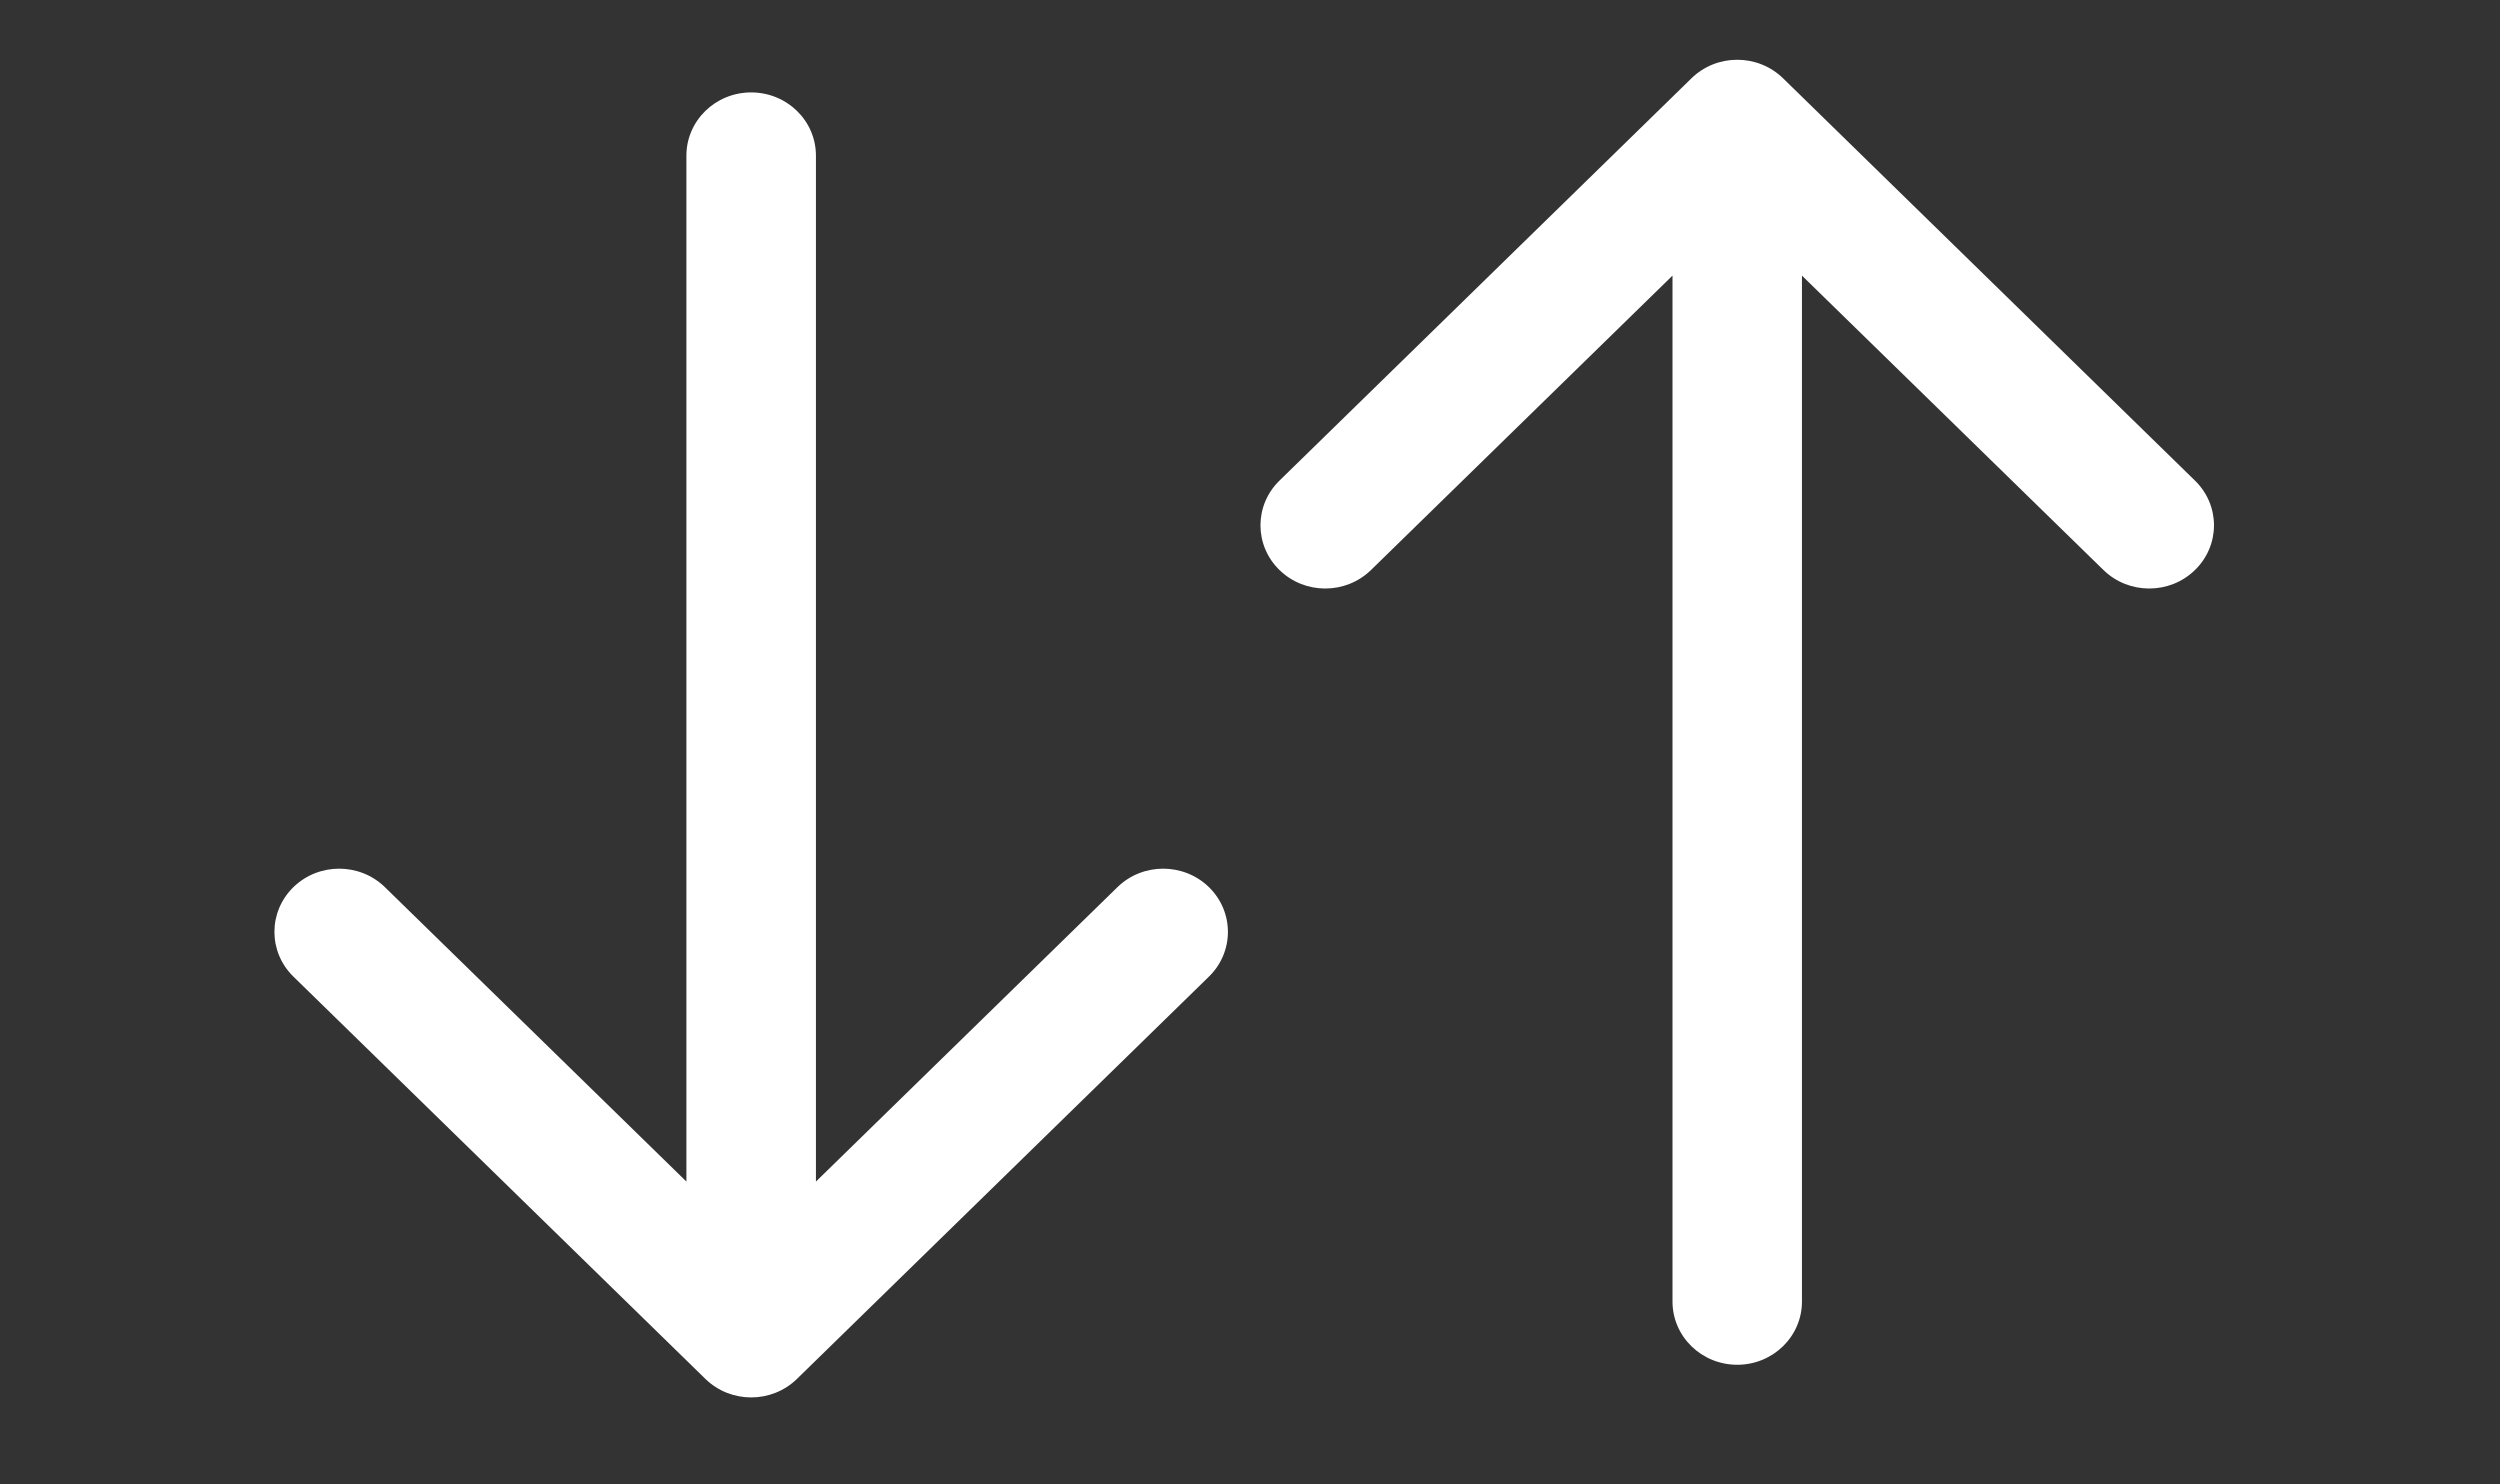
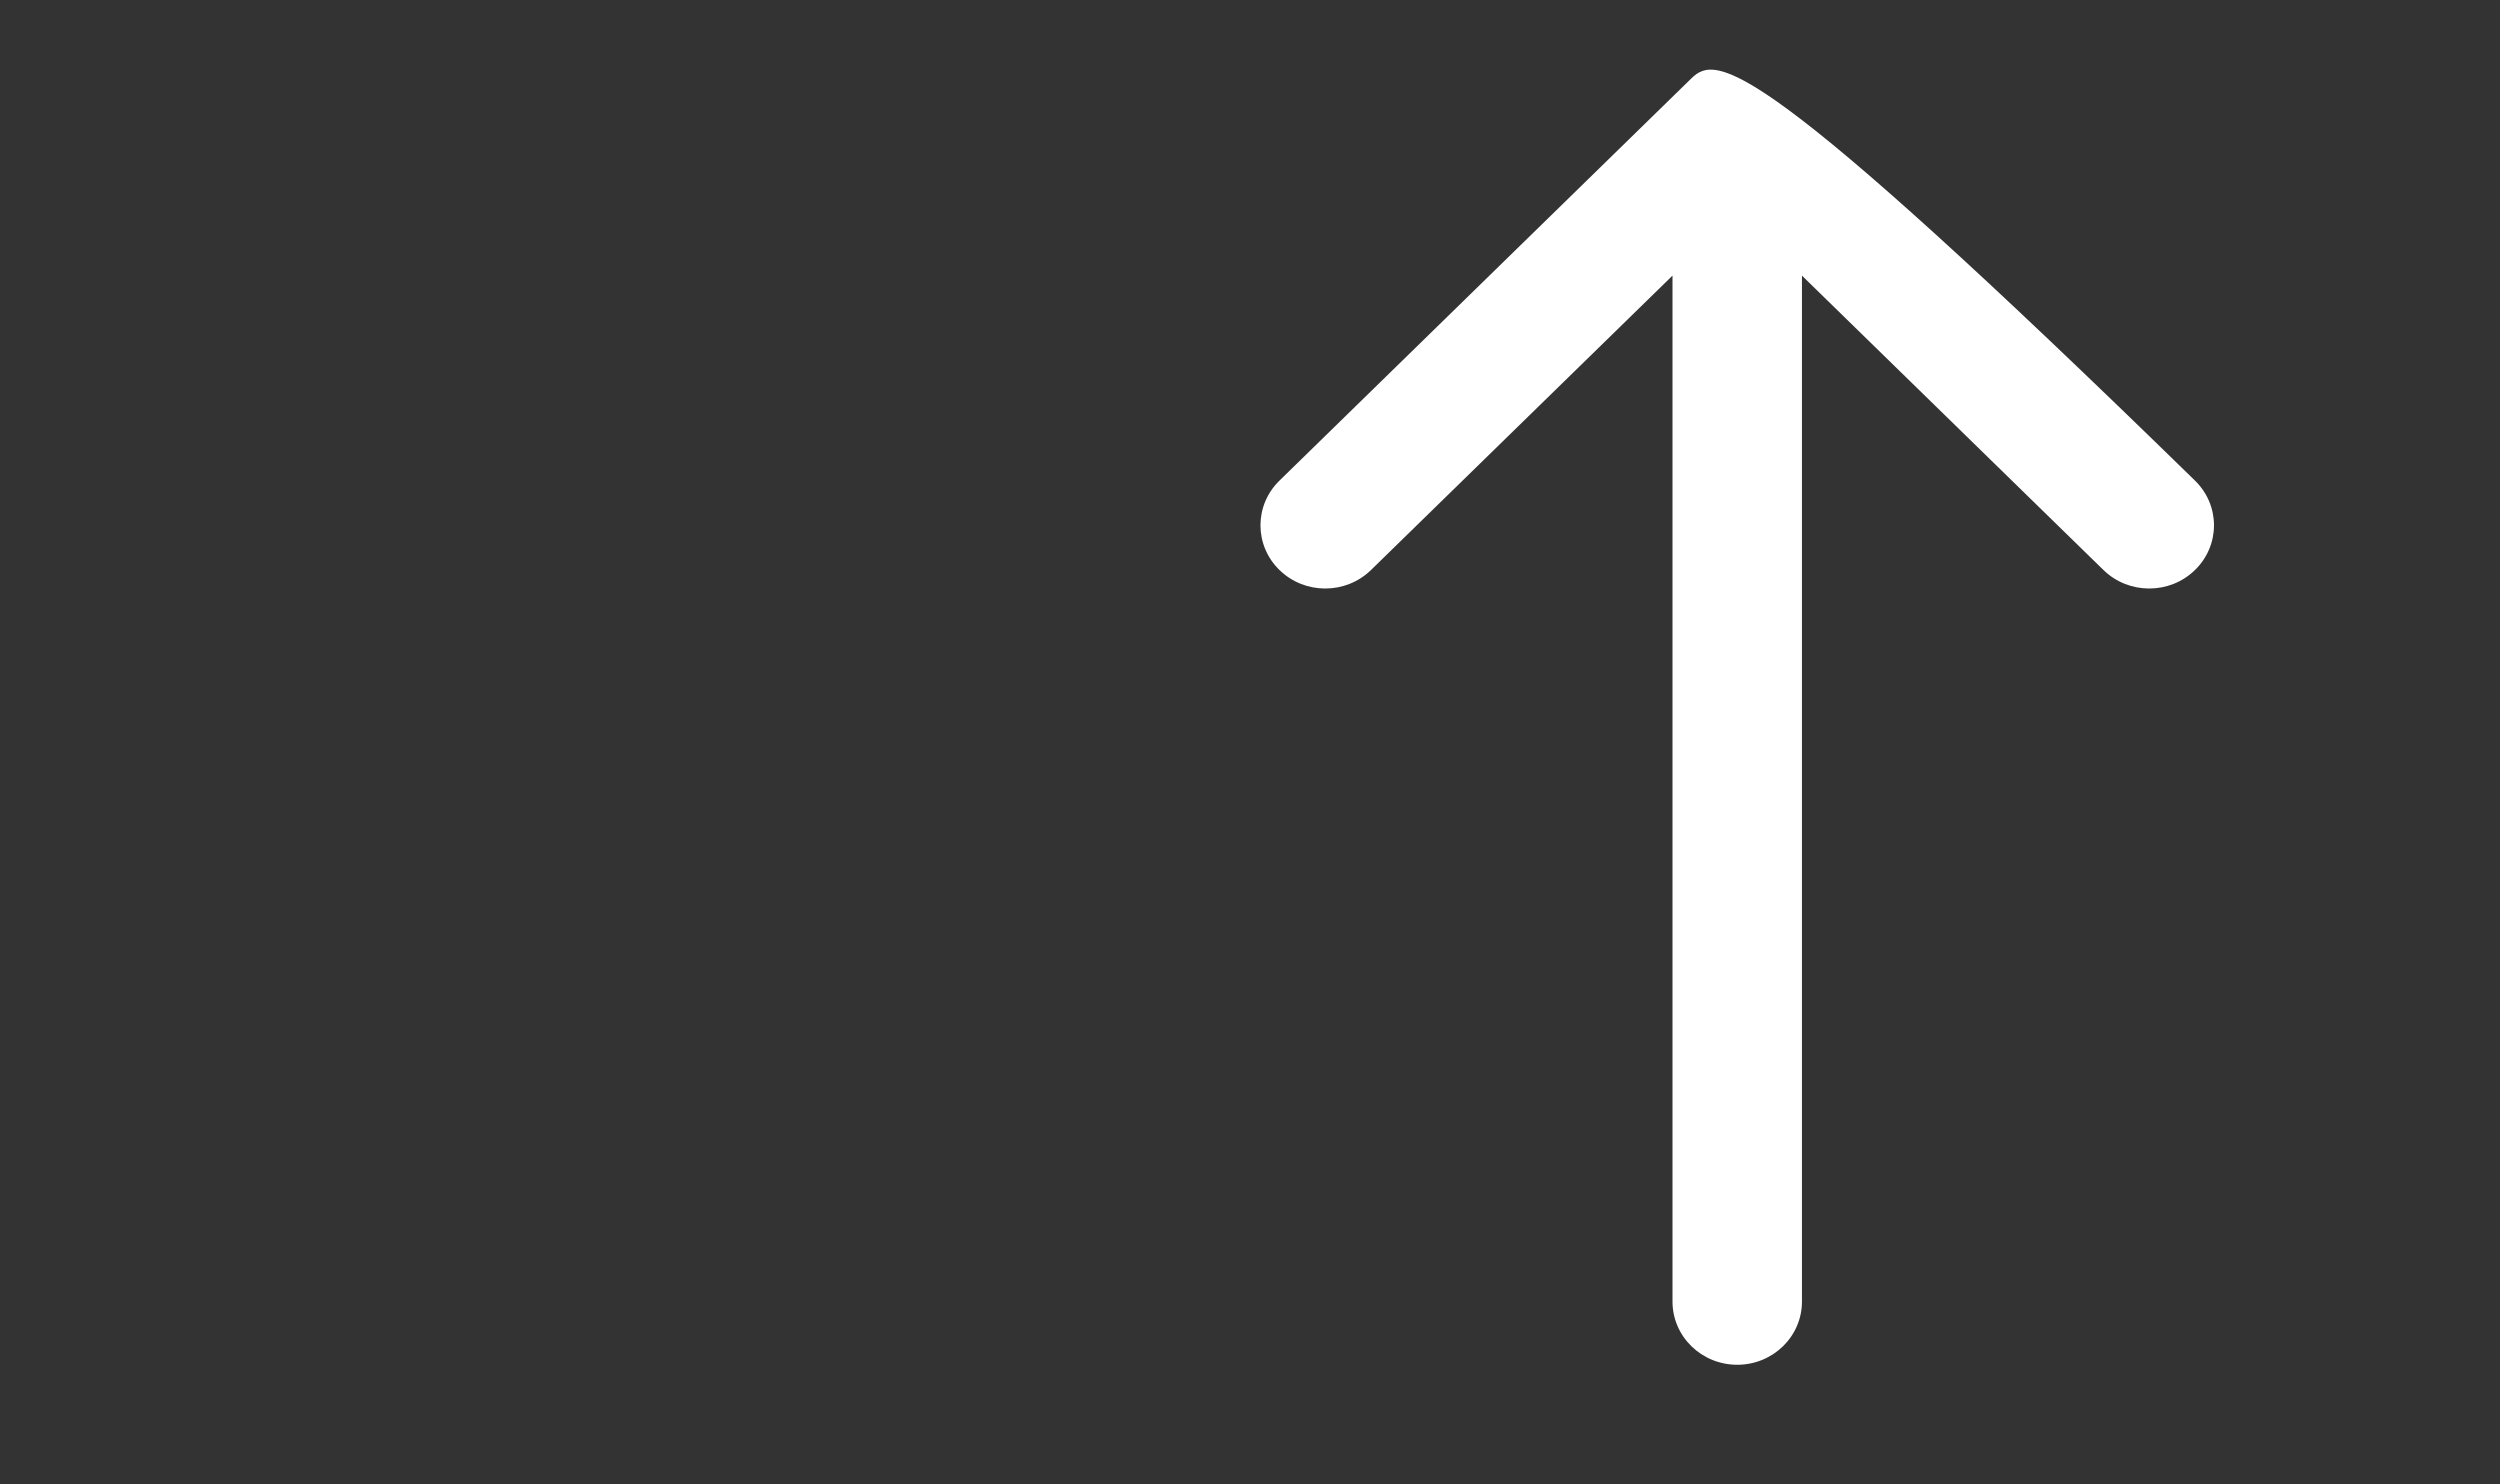
<svg xmlns="http://www.w3.org/2000/svg" width="32" height="19" viewBox="0 0 32 19" fill="none">
  <rect x="0" y="0" width="32" height="19" fill="#333333" stroke="none" />
-   <path fill-rule="evenodd" clip-rule="evenodd" d="M3.755 11.356C3.432 11.672 3.432 12.184 3.755 12.5L9.029 17.65C9.353 17.966 9.877 17.966 10.201 17.65L15.475 12.5C15.798 12.184 15.798 11.672 15.475 11.356C15.151 11.04 14.626 11.04 14.303 11.356L10.444 15.124L10.444 1.992C10.444 1.545 10.073 1.183 9.615 1.183C9.157 1.183 8.786 1.545 8.786 1.992L8.786 15.124L4.927 11.356C4.604 11.04 4.079 11.04 3.755 11.356Z" fill="white" />
-   <path fill-rule="evenodd" clip-rule="evenodd" d="M28.096 7.296C28.42 6.98 28.42 6.468 28.096 6.152L22.823 1.002C22.499 0.686 21.974 0.686 21.651 1.002L16.377 6.152C16.053 6.468 16.053 6.98 16.377 7.296C16.701 7.612 17.225 7.612 17.549 7.296L21.408 3.528L21.408 16.66C21.408 17.107 21.779 17.469 22.237 17.469C22.694 17.469 23.065 17.107 23.065 16.66L23.065 3.528L26.924 7.296C27.248 7.612 27.773 7.612 28.096 7.296Z" fill="white" />
+   <path fill-rule="evenodd" clip-rule="evenodd" d="M28.096 7.296C28.42 6.98 28.42 6.468 28.096 6.152C22.499 0.686 21.974 0.686 21.651 1.002L16.377 6.152C16.053 6.468 16.053 6.98 16.377 7.296C16.701 7.612 17.225 7.612 17.549 7.296L21.408 3.528L21.408 16.66C21.408 17.107 21.779 17.469 22.237 17.469C22.694 17.469 23.065 17.107 23.065 16.66L23.065 3.528L26.924 7.296C27.248 7.612 27.773 7.612 28.096 7.296Z" fill="white" />
</svg>